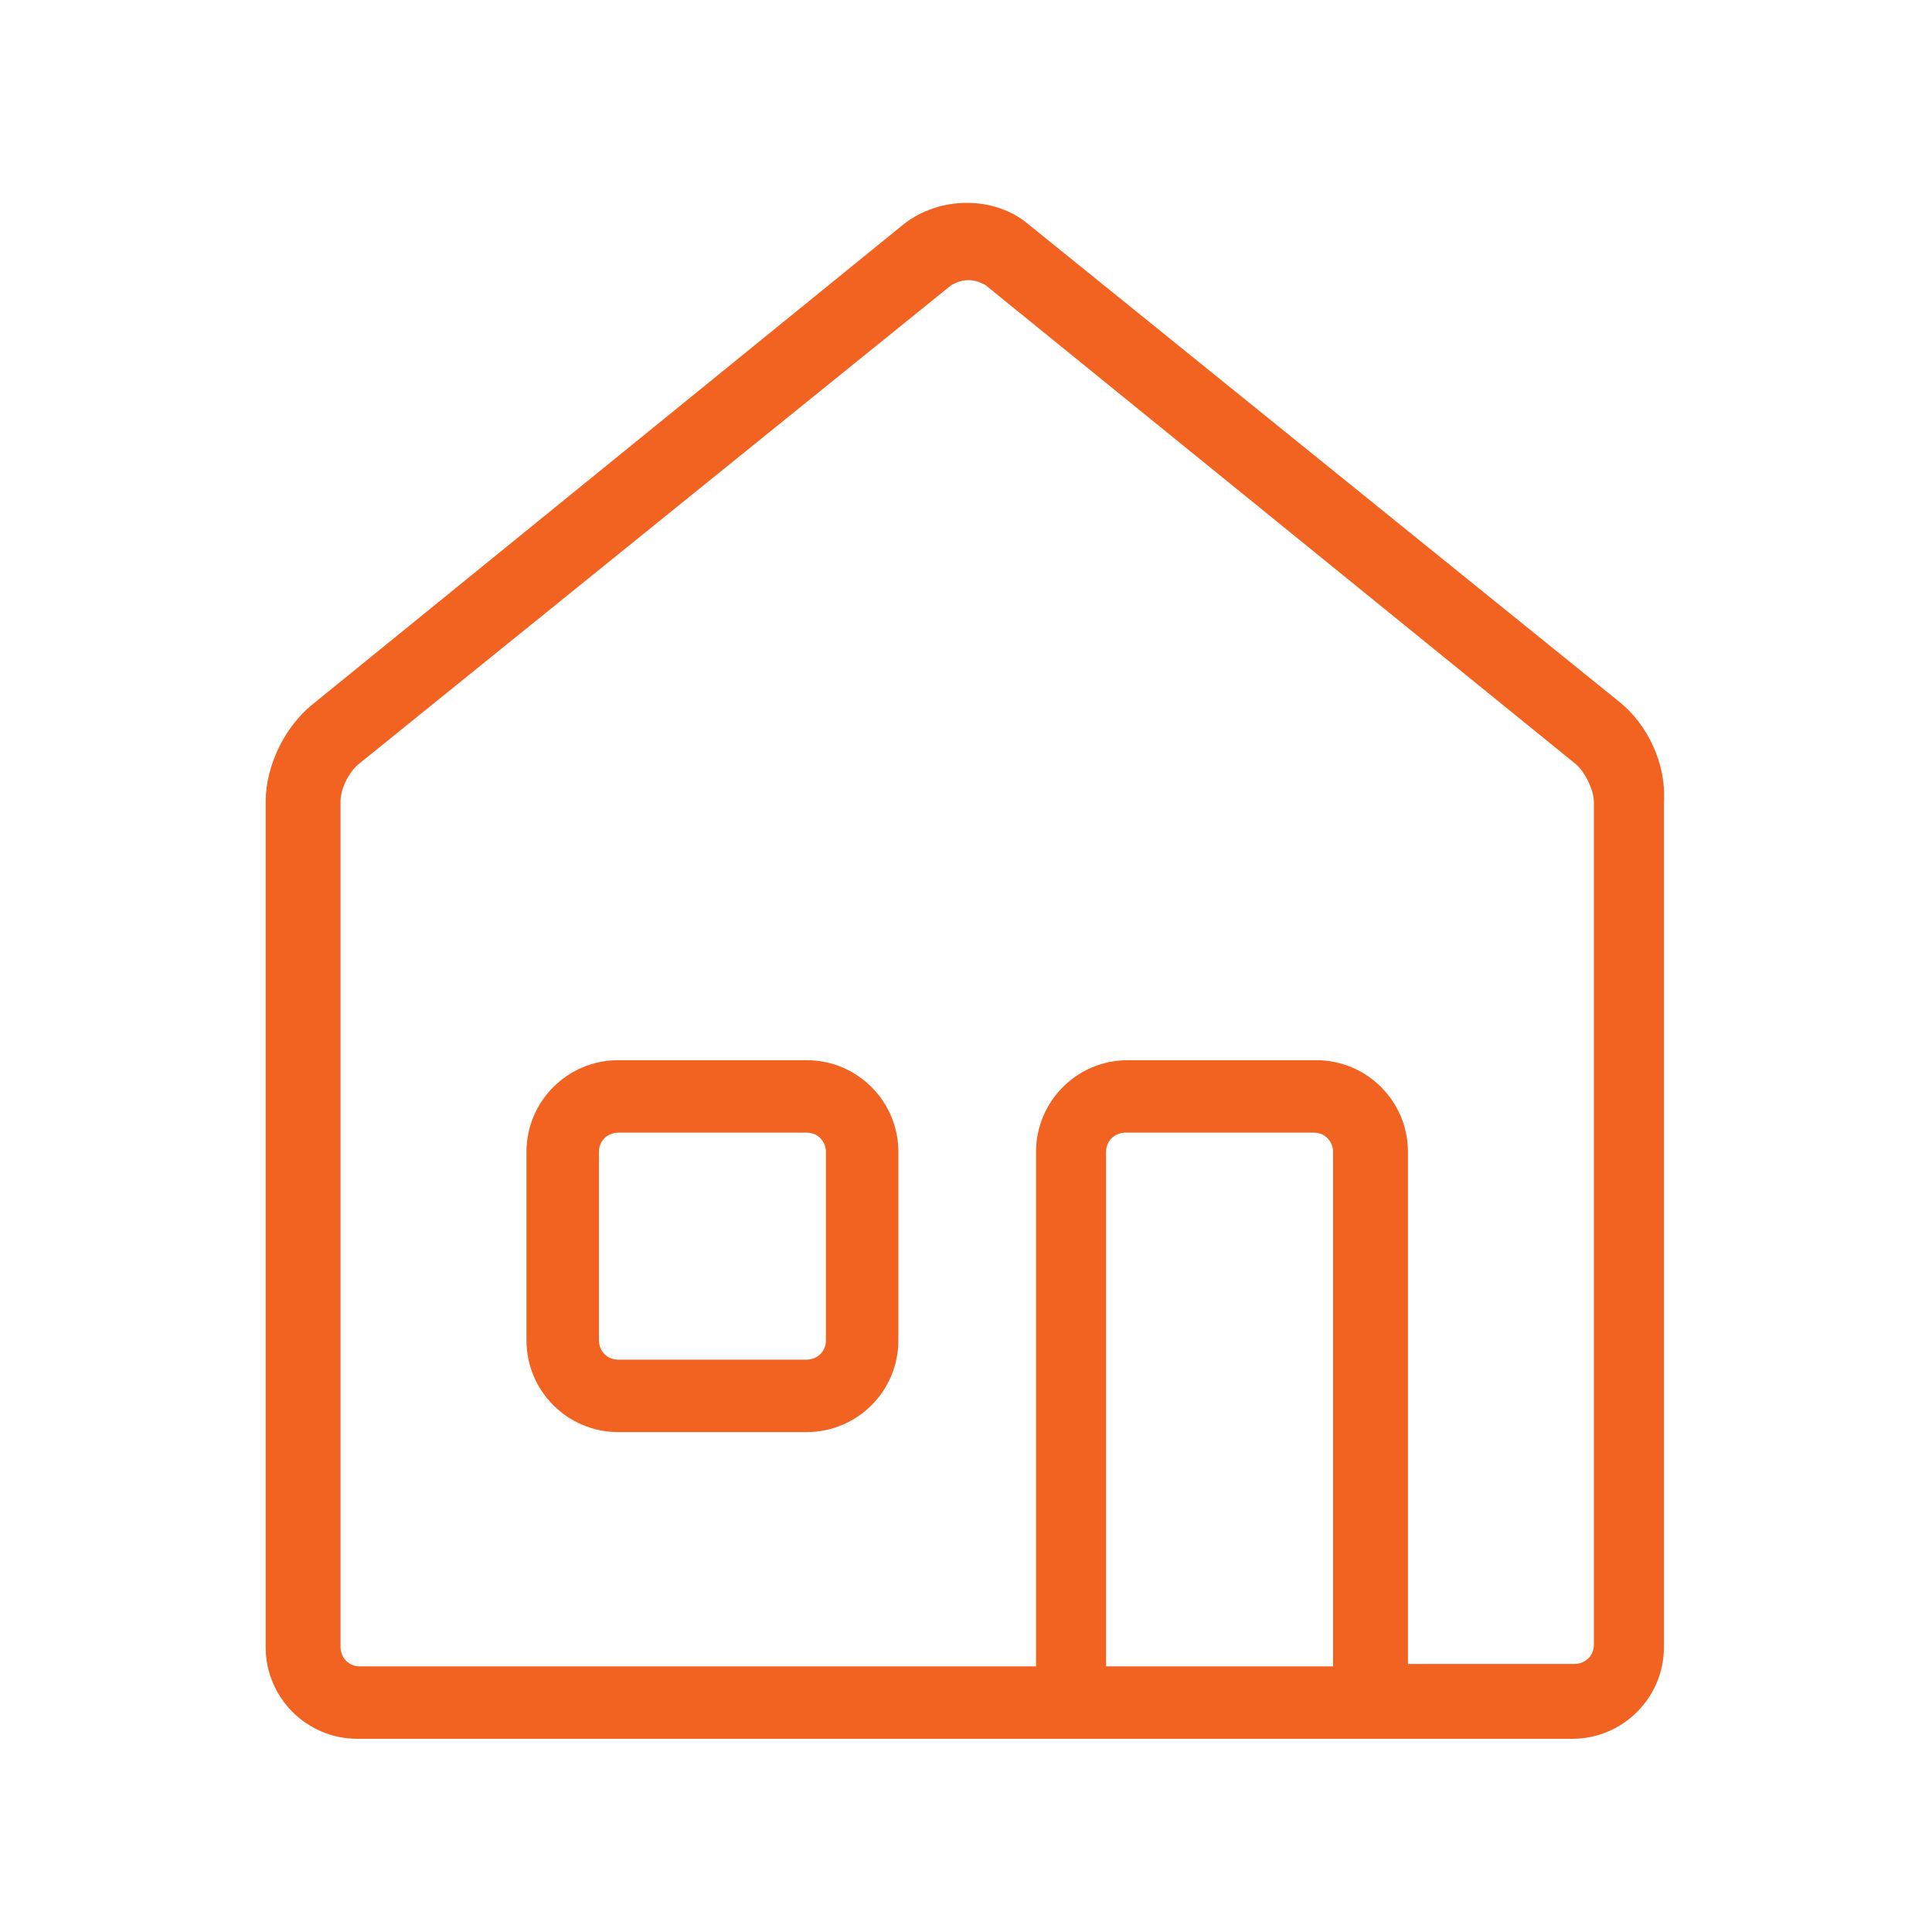
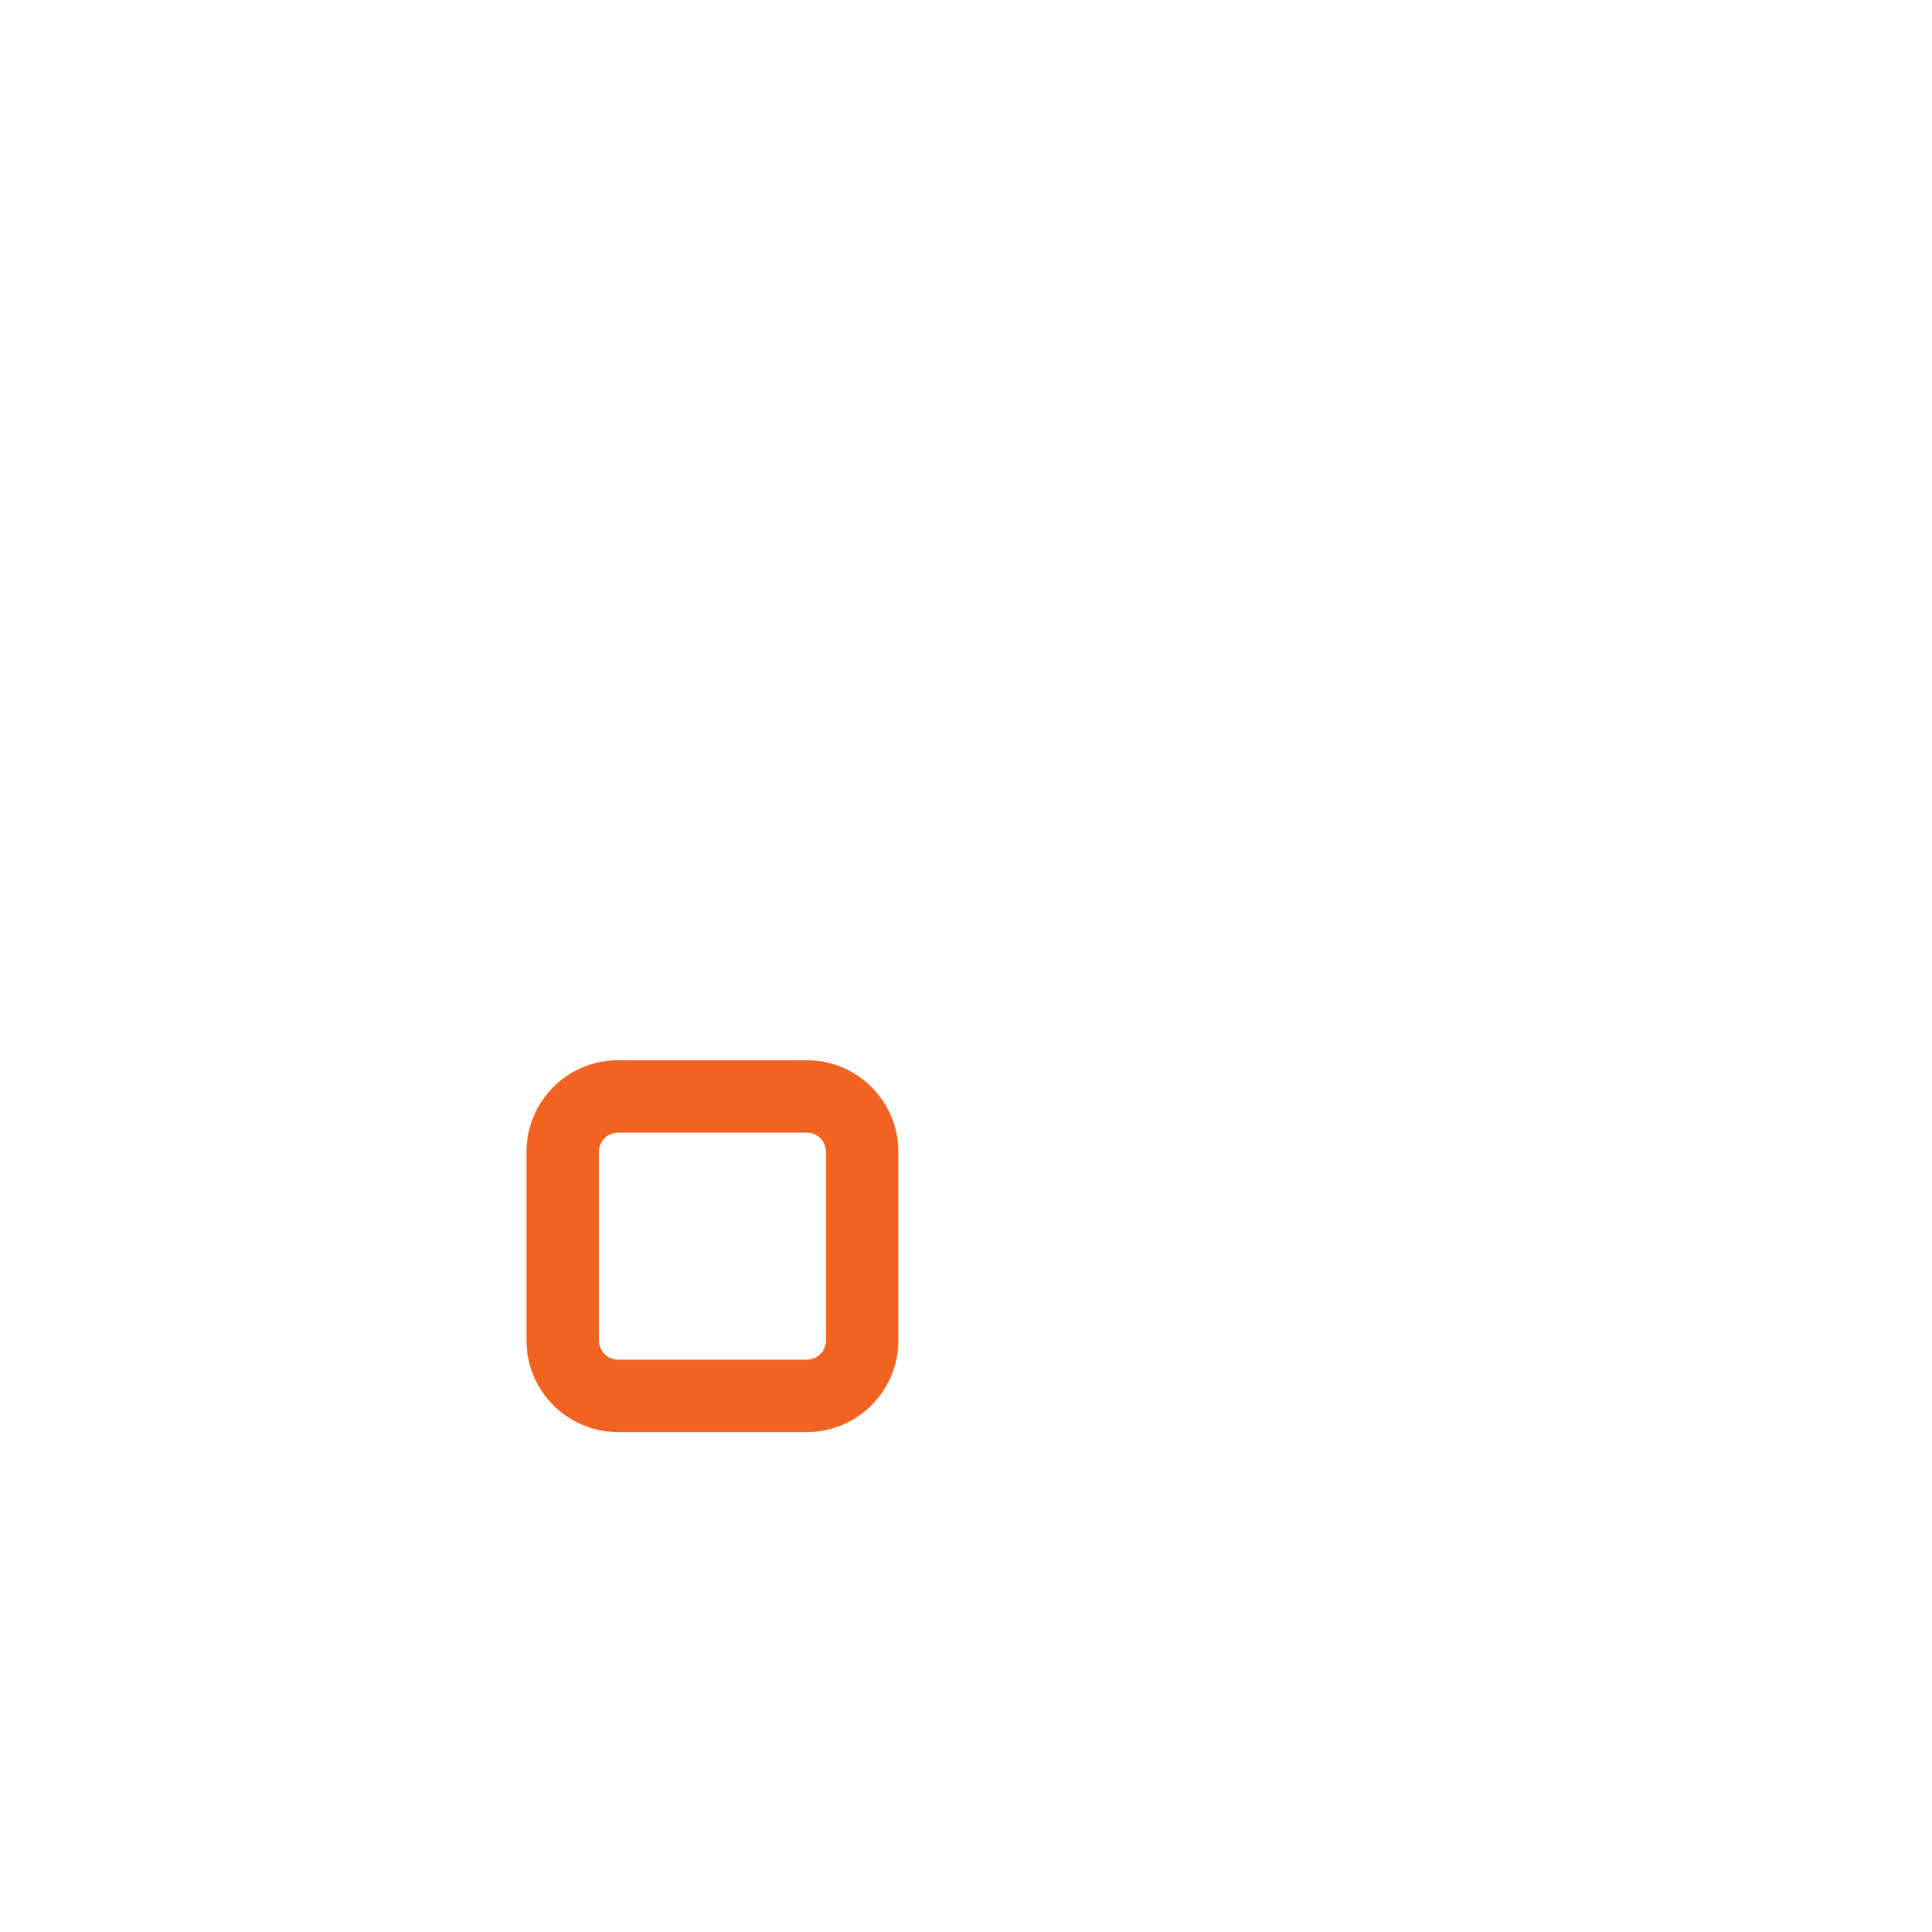
<svg xmlns="http://www.w3.org/2000/svg" version="1.1" id="Layer_1" x="0px" y="0px" viewBox="0 0 80 80" style="enable-background:new 0 0 80 80;" xml:space="preserve">
  <style type="text/css">
	.st0{fill:#F26322;}
</style>
  <g>
-     <path class="st0" d="M67.1,29.1L42.6,9.3c-1.4-1.2-3.7-1.2-5.2,0L12.9,29.2c-1.1,0.9-1.9,2.5-1.9,4v35c0,2.1,1.7,3.8,3.8,3.8h50.3   c2.1,0,3.8-1.7,3.8-3.8v-35C69,31.6,68.2,30,67.1,29.1z M55.2,69h-9.4V47.7c0-0.5,0.4-0.8,0.8-0.8h7.8c0.5,0,0.8,0.4,0.8,0.8V69z    M66,68.1c0,0.5-0.4,0.8-0.8,0.8h-6.9V47.7c0-2.1-1.7-3.8-3.8-3.8h-7.8c-2.1,0-3.8,1.7-3.8,3.8V69H14.9c-0.5,0-0.8-0.4-0.8-0.8v-35   c0-0.6,0.4-1.3,0.8-1.6l24.5-19.8c0.2-0.1,0.4-0.2,0.7-0.2s0.5,0.1,0.7,0.2l24.4,19.8c0.4,0.3,0.8,1.1,0.8,1.6V68.1z" />
    <path class="st0" d="M33.4,43.9h-7.8c-2.1,0-3.8,1.7-3.8,3.8v7.8c0,2.1,1.7,3.8,3.8,3.8h7.8c2.1,0,3.8-1.7,3.8-3.8v-7.8   C37.2,45.6,35.5,43.9,33.4,43.9z M34.2,55.5c0,0.5-0.4,0.8-0.8,0.8h-7.8c-0.5,0-0.8-0.4-0.8-0.8v-7.8c0-0.5,0.4-0.8,0.8-0.8h7.8   c0.5,0,0.8,0.4,0.8,0.8V55.5z" />
  </g>
</svg>